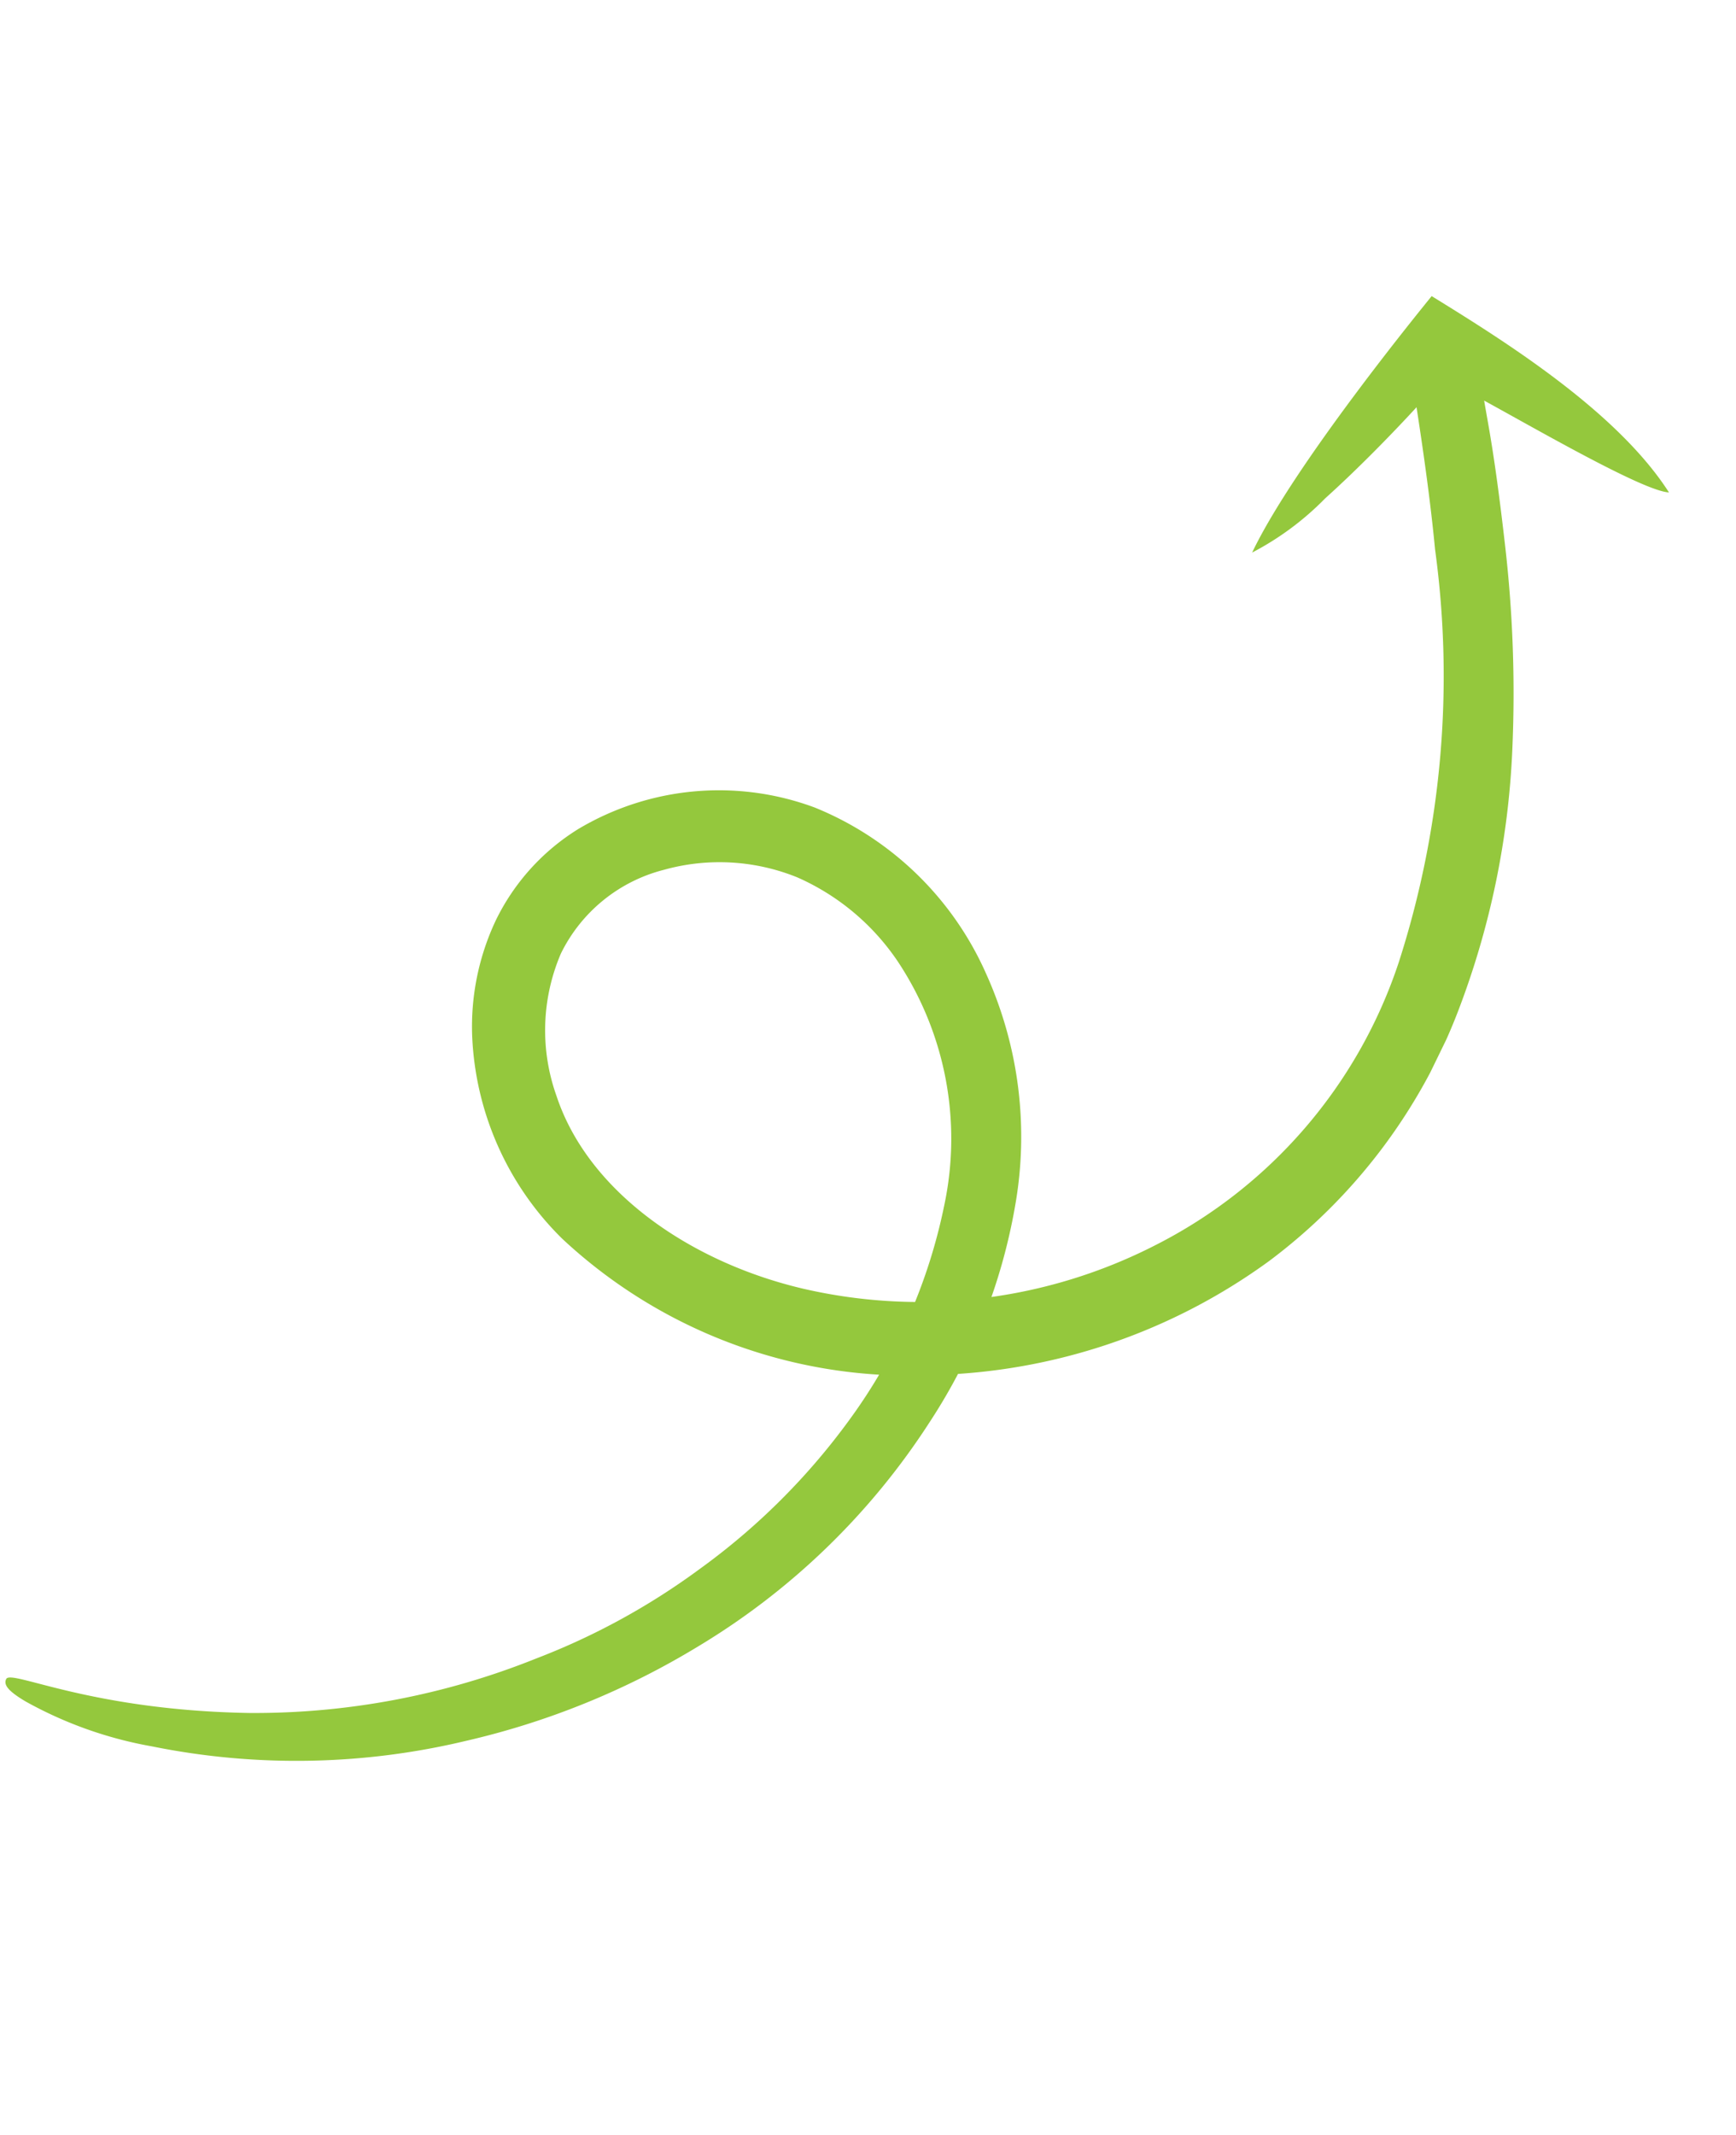
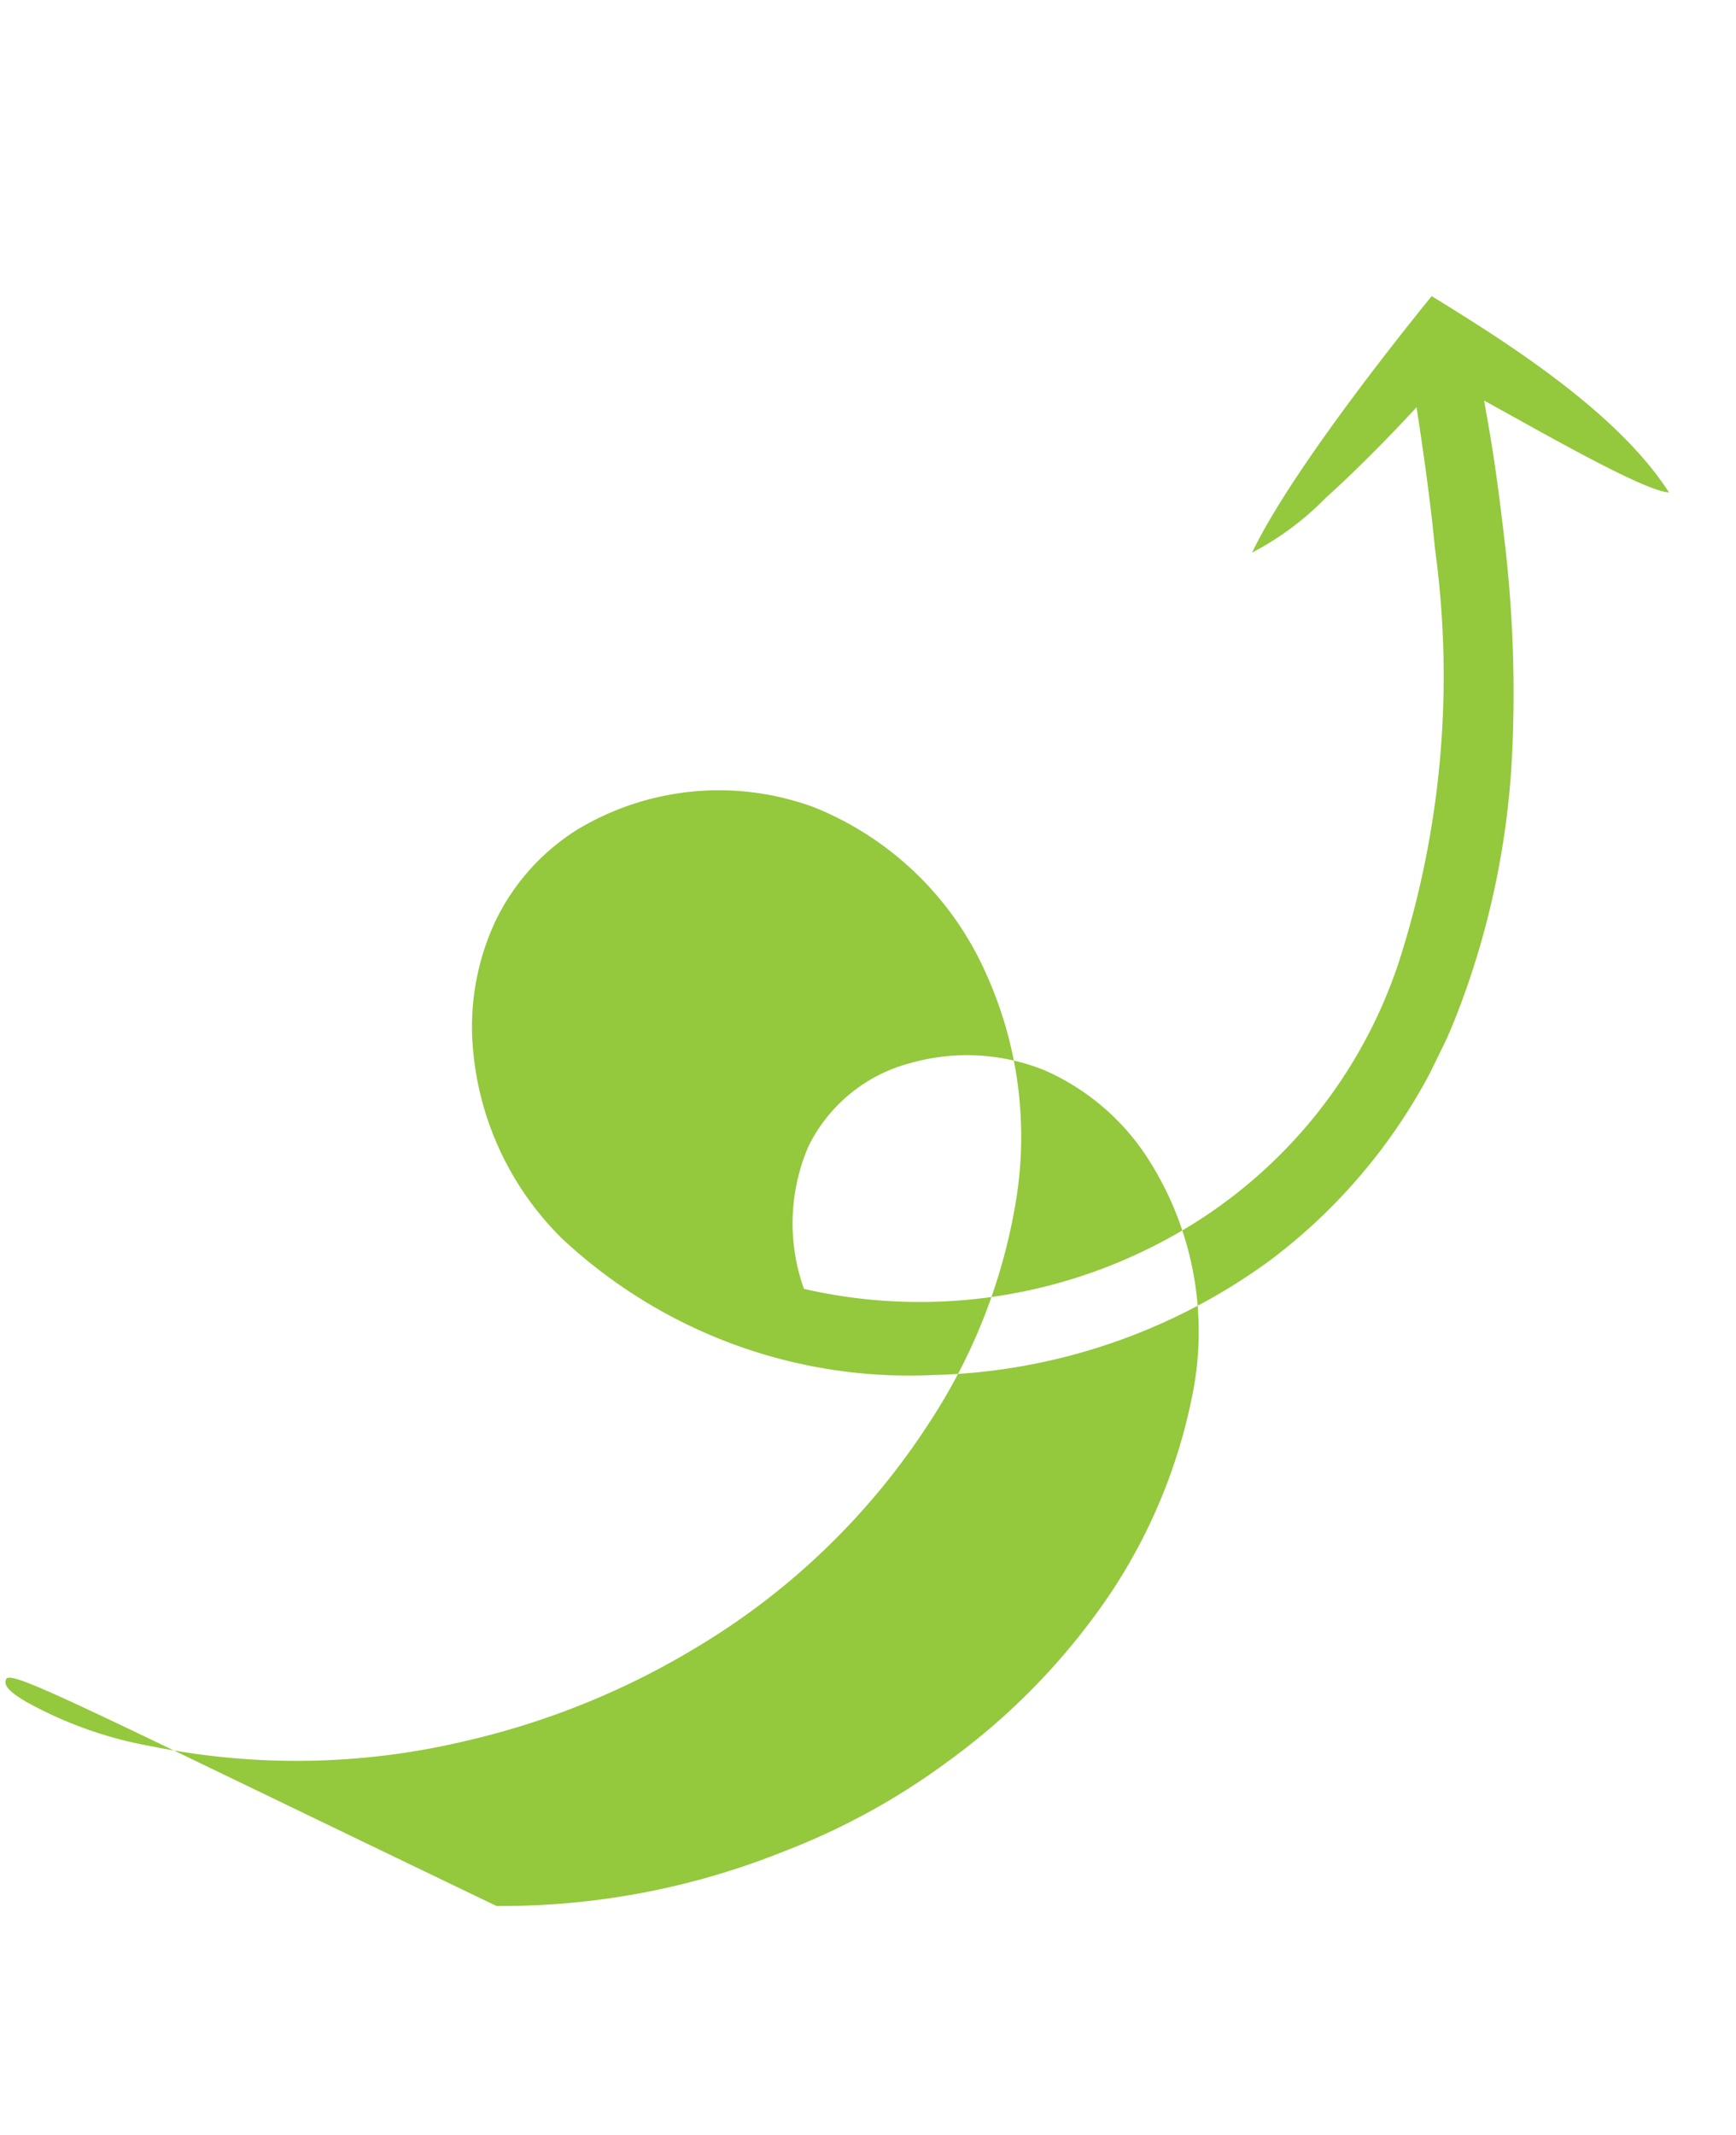
<svg xmlns="http://www.w3.org/2000/svg" width="58.177" height="71.529" viewBox="0 0 58.177 71.529">
  <defs>
    <clipPath id="clip-path">
      <rect id="Rectangle_1230" data-name="Rectangle 1230" width="34" height="63" transform="translate(0 0)" fill="#94c83d" />
    </clipPath>
  </defs>
  <g id="Group_6712" data-name="Group 6712" transform="matrix(0.899, 0.438, -0.438, 0.899, 27.617, 0)">
    <g id="Group_6216" data-name="Group 6216" transform="translate(0 0)" clip-path="url(#clip-path)">
-       <path id="Path_978" data-name="Path 978" d="M0,0,.012.017,0,0" transform="translate(7.193 36.329)" fill="#94c83d" />
-       <path id="Path_979" data-name="Path 979" d="M.078.1,0,0C.02.026.043.056.068.091Z" transform="translate(7.205 36.346)" fill="#94c83d" />
-       <path id="Path_980" data-name="Path 980" d="M0,0,0,0Z" transform="translate(7.111 36.22)" fill="#94c83d" />
      <path id="Path_981" data-name="Path 981" d="M0,0C.012.017.028.038.045.059Z" transform="translate(7.114 36.224)" fill="#94c83d" />
-       <path id="Path_982" data-name="Path 982" d="M.035.047,0,0,.014.017Z" transform="translate(7.157 36.282)" fill="#94c83d" />
      <path id="Path_983" data-name="Path 983" d="M0,0,.009.011Z" transform="translate(7.359 36.545)" fill="#94c83d" />
-       <path id="Path_984" data-name="Path 984" d="M21,10.365A9.7,9.7,0,0,0,22.411,7.65c.571-1.406,1.111-3.064,1.413-4.081.936,1.35,1.831,2.68,2.645,4.011a31.287,31.287,0,0,1,4.964,12.96,16.4,16.4,0,0,1-3.185,12.108,17.331,17.331,0,0,1-9.941,6.468c-3.753.86-7.9.268-10.287-2.181a6.53,6.53,0,0,1-1.956-4.352,5.3,5.3,0,0,1,1.868-4.028,6.936,6.936,0,0,1,4.132-1.736,7.9,7.9,0,0,1,4.262,1.056,10.731,10.731,0,0,1,4.979,6.653,18.4,18.4,0,0,1,.295,7.855,22.463,22.463,0,0,1-2.323,6.7,23.248,23.248,0,0,1-3.616,5.1,25.329,25.329,0,0,1-7.846,5.851C2.956,62.3,0,62.208,0,62.576c0,.188.166.333.926.392a13.527,13.527,0,0,0,4.444-.5,24.42,24.42,0,0,0,9.394-4.782,26.311,26.311,0,0,0,5.59-6.229,23.837,23.837,0,0,0,3.7-10.211,19.159,19.159,0,0,0-.593-7.694,13.259,13.259,0,0,0-4.288-6.6,10.659,10.659,0,0,0-7.6-2.493,9.207,9.207,0,0,0-6.813,4.119A7.4,7.4,0,0,0,3.616,32.53a8.34,8.34,0,0,0,.989,3.846,10.116,10.116,0,0,0,5.683,4.777,17.036,17.036,0,0,0,13.149-1.324,19.94,19.94,0,0,0,8.479-8.386,18.911,18.911,0,0,0,2.017-10.354,27.8,27.8,0,0,0-2.178-8.565,43.16,43.16,0,0,0-3.28-6.162C26.86,3.83,26.26,3.075,25.764,2.377c2.091.1,6.147.386,6.915.053C29.912.743,25.463.28,22.649,0c-.1.444-1.676,7.091-1.645,10.365" transform="translate(0 0.001)" fill="#94c83d" />
+       <path id="Path_984" data-name="Path 984" d="M21,10.365A9.7,9.7,0,0,0,22.411,7.65c.571-1.406,1.111-3.064,1.413-4.081.936,1.35,1.831,2.68,2.645,4.011a31.287,31.287,0,0,1,4.964,12.96,16.4,16.4,0,0,1-3.185,12.108,17.331,17.331,0,0,1-9.941,6.468a6.53,6.53,0,0,1-1.956-4.352,5.3,5.3,0,0,1,1.868-4.028,6.936,6.936,0,0,1,4.132-1.736,7.9,7.9,0,0,1,4.262,1.056,10.731,10.731,0,0,1,4.979,6.653,18.4,18.4,0,0,1,.295,7.855,22.463,22.463,0,0,1-2.323,6.7,23.248,23.248,0,0,1-3.616,5.1,25.329,25.329,0,0,1-7.846,5.851C2.956,62.3,0,62.208,0,62.576c0,.188.166.333.926.392a13.527,13.527,0,0,0,4.444-.5,24.42,24.42,0,0,0,9.394-4.782,26.311,26.311,0,0,0,5.59-6.229,23.837,23.837,0,0,0,3.7-10.211,19.159,19.159,0,0,0-.593-7.694,13.259,13.259,0,0,0-4.288-6.6,10.659,10.659,0,0,0-7.6-2.493,9.207,9.207,0,0,0-6.813,4.119A7.4,7.4,0,0,0,3.616,32.53a8.34,8.34,0,0,0,.989,3.846,10.116,10.116,0,0,0,5.683,4.777,17.036,17.036,0,0,0,13.149-1.324,19.94,19.94,0,0,0,8.479-8.386,18.911,18.911,0,0,0,2.017-10.354,27.8,27.8,0,0,0-2.178-8.565,43.16,43.16,0,0,0-3.28-6.162C26.86,3.83,26.26,3.075,25.764,2.377c2.091.1,6.147.386,6.915.053C29.912.743,25.463.28,22.649,0c-.1.444-1.676,7.091-1.645,10.365" transform="translate(0 0.001)" fill="#94c83d" />
    </g>
  </g>
</svg>